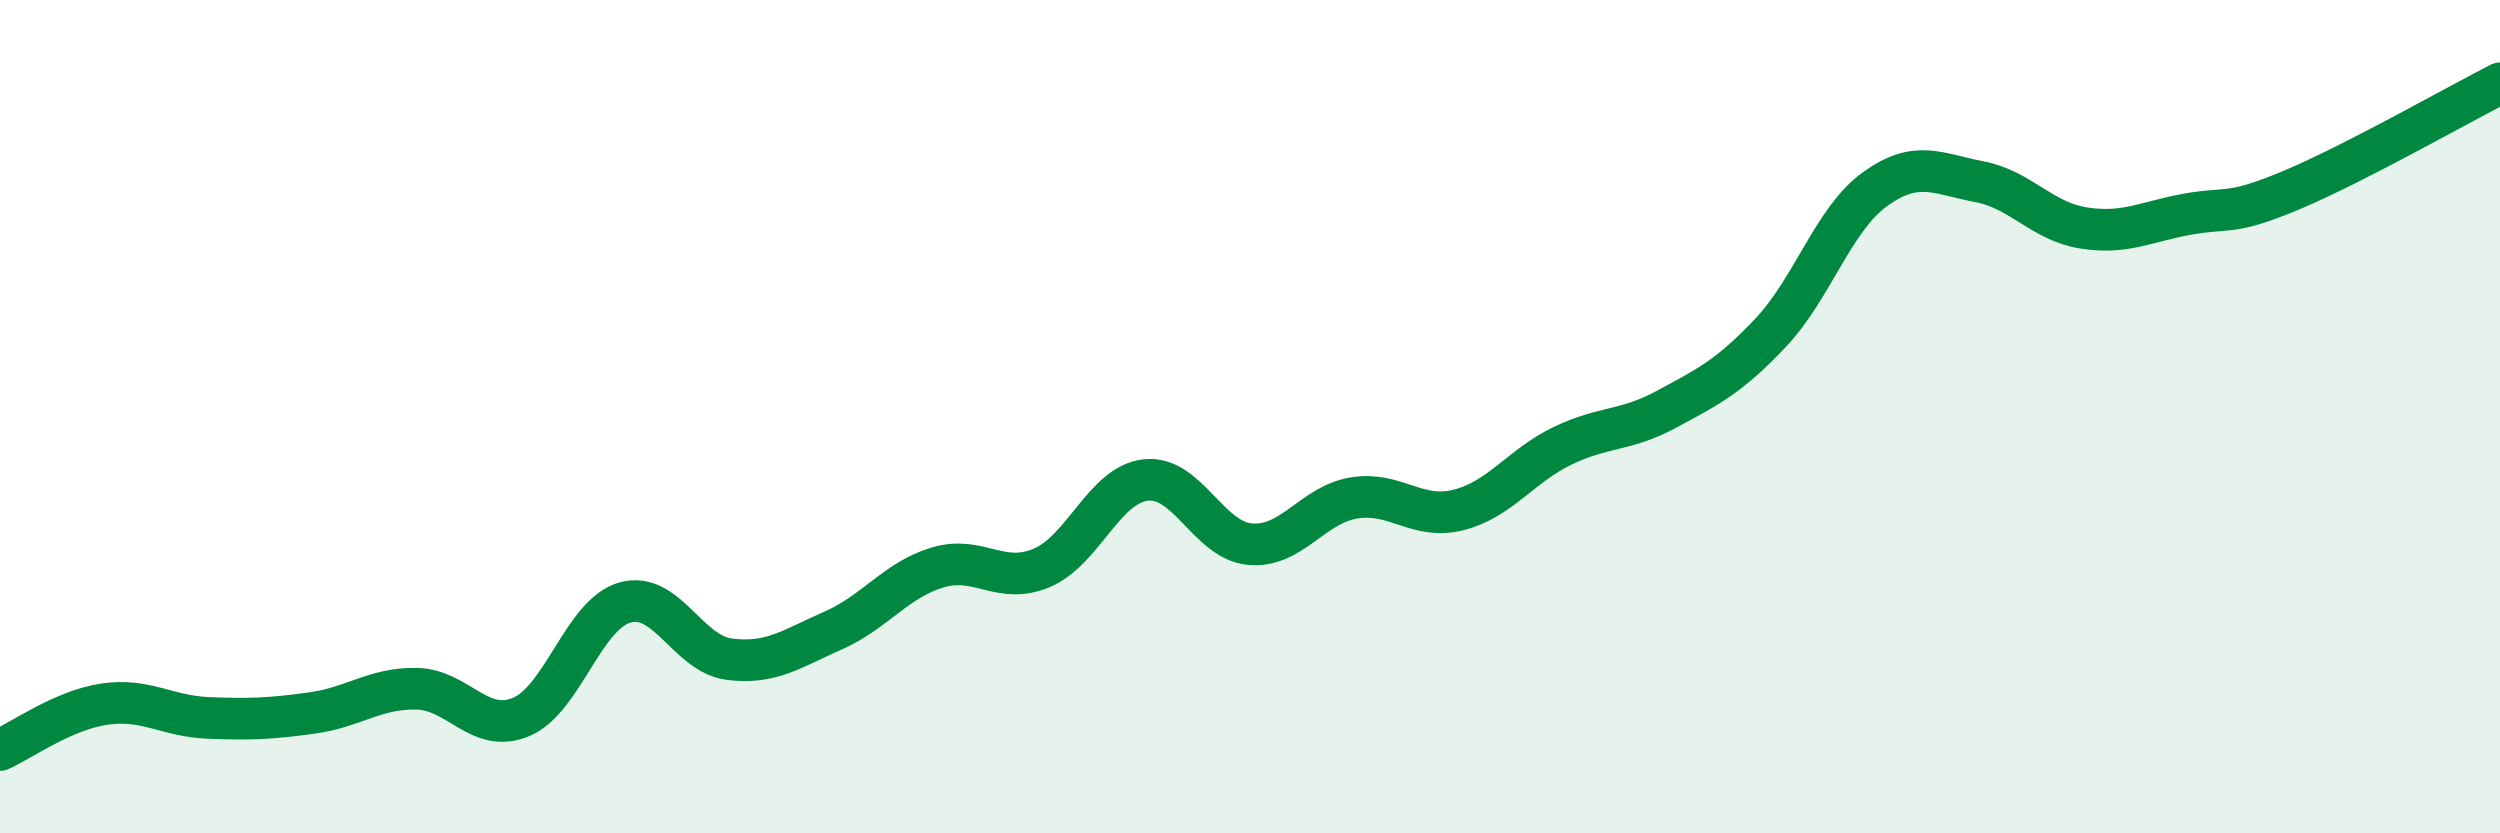
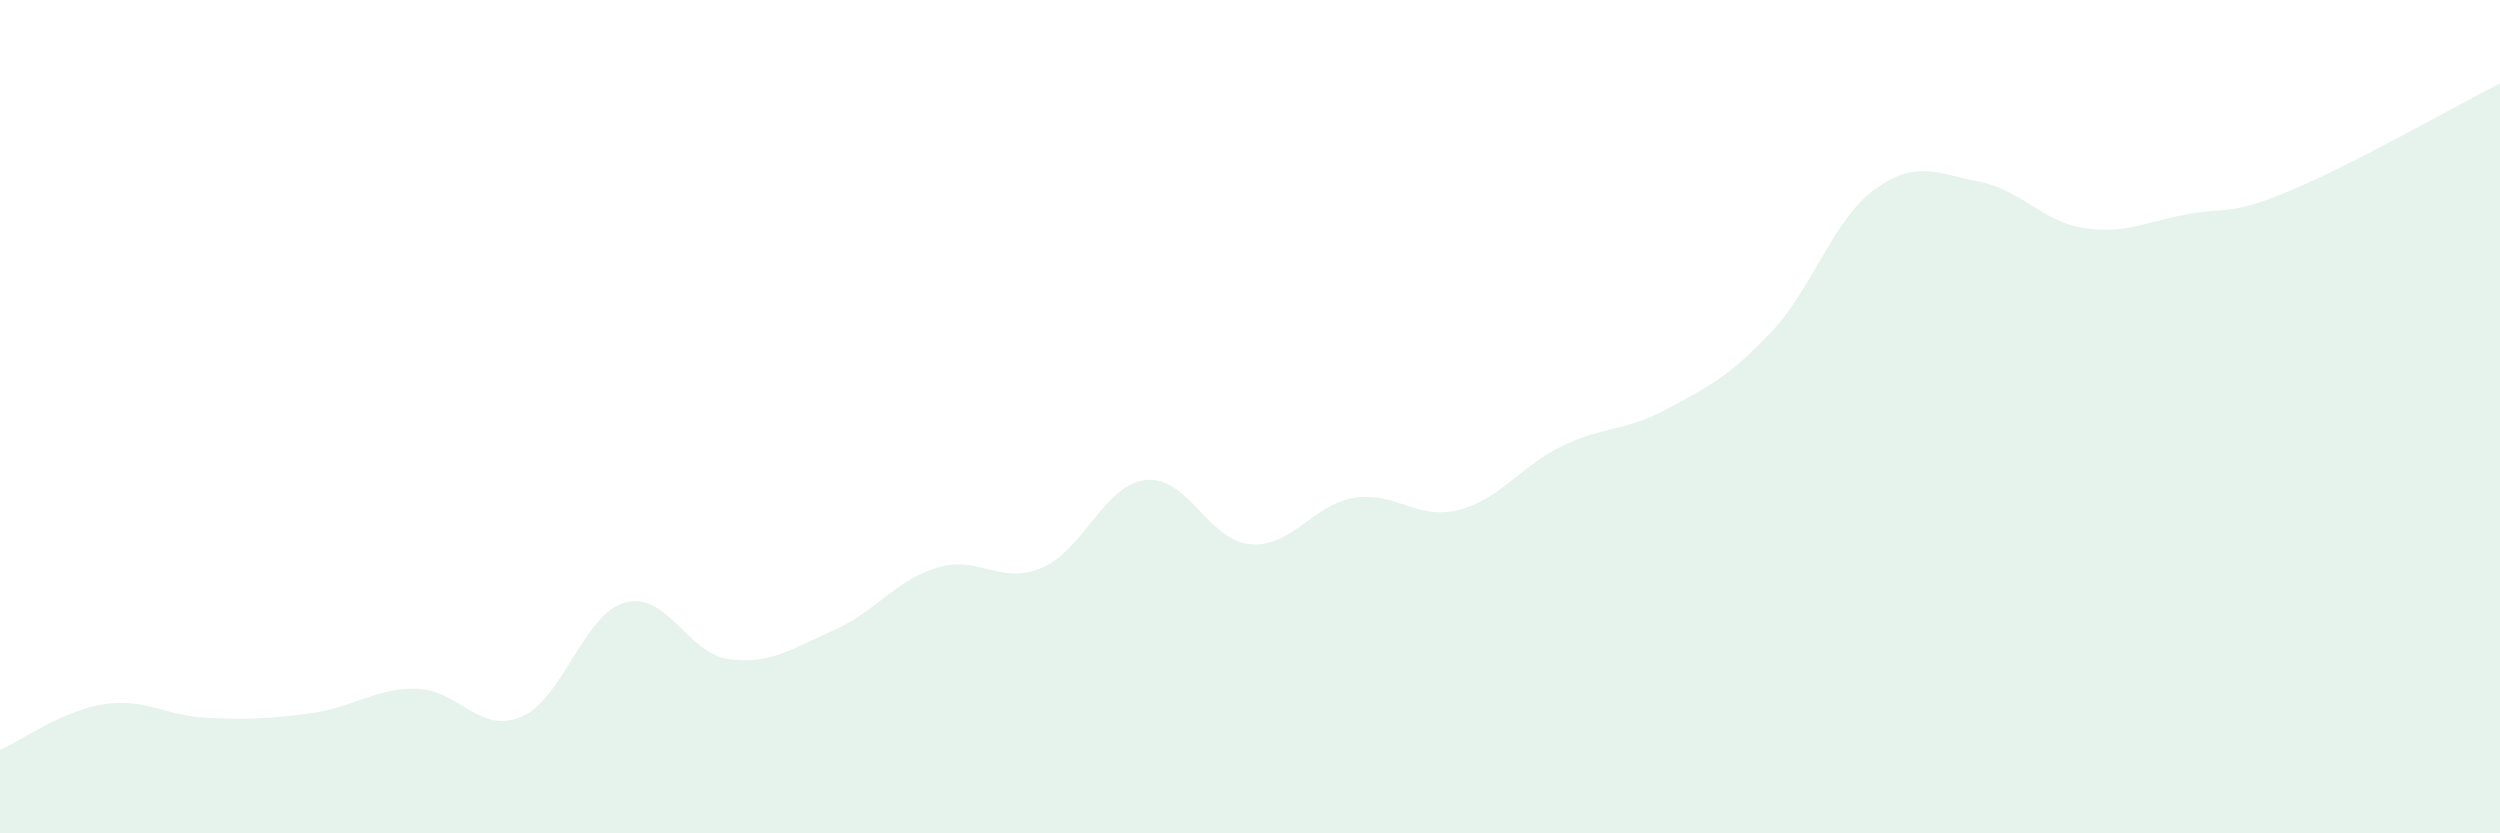
<svg xmlns="http://www.w3.org/2000/svg" width="60" height="20" viewBox="0 0 60 20">
  <path d="M 0,18 C 0.5,17.78 1.5,17.05 2.5,16.9 C 3.5,16.75 4,17.19 5,17.23 C 6,17.27 6.5,17.25 7.5,17.11 C 8.5,16.97 9,16.51 10,16.53 C 11,16.55 11.5,17.62 12.5,17.21 C 13.5,16.8 14,14.74 15,14.46 C 16,14.18 16.5,15.69 17.5,15.82 C 18.5,15.95 19,15.57 20,15.13 C 21,14.69 21.5,13.92 22.5,13.62 C 23.5,13.32 24,14.05 25,13.63 C 26,13.21 26.5,11.63 27.5,11.52 C 28.5,11.41 29,12.97 30,13.06 C 31,13.15 31.5,12.11 32.5,11.95 C 33.5,11.79 34,12.49 35,12.24 C 36,11.99 36.5,11.18 37.5,10.7 C 38.5,10.22 39,10.36 40,9.82 C 41,9.28 41.5,9.04 42.5,7.98 C 43.5,6.92 44,5.26 45,4.54 C 46,3.82 46.5,4.17 47.5,4.36 C 48.5,4.55 49,5.31 50,5.47 C 51,5.63 51.5,5.32 52.5,5.14 C 53.5,4.96 53.5,5.19 55,4.56 C 56.5,3.93 59,2.51 60,2L60 20L0 20Z" fill="#008740" opacity="0.1" stroke-linecap="round" stroke-linejoin="round" />
-   <path d="M 0,18 C 0.5,17.78 1.5,17.05 2.5,16.9 C 3.5,16.75 4,17.19 5,17.23 C 6,17.27 6.5,17.25 7.5,17.11 C 8.5,16.97 9,16.51 10,16.53 C 11,16.55 11.5,17.62 12.5,17.21 C 13.5,16.8 14,14.74 15,14.46 C 16,14.18 16.5,15.69 17.5,15.82 C 18.5,15.95 19,15.57 20,15.13 C 21,14.69 21.5,13.92 22.5,13.62 C 23.5,13.32 24,14.05 25,13.63 C 26,13.21 26.5,11.63 27.5,11.52 C 28.5,11.41 29,12.97 30,13.06 C 31,13.15 31.5,12.11 32.5,11.95 C 33.5,11.79 34,12.49 35,12.24 C 36,11.99 36.5,11.18 37.5,10.7 C 38.5,10.22 39,10.36 40,9.82 C 41,9.28 41.5,9.04 42.5,7.98 C 43.5,6.92 44,5.26 45,4.54 C 46,3.82 46.5,4.17 47.5,4.36 C 48.5,4.55 49,5.31 50,5.47 C 51,5.63 51.5,5.32 52.5,5.14 C 53.5,4.96 53.5,5.19 55,4.56 C 56.5,3.93 59,2.51 60,2" stroke="#008740" stroke-width="1" fill="none" stroke-linecap="round" stroke-linejoin="round" />
</svg>